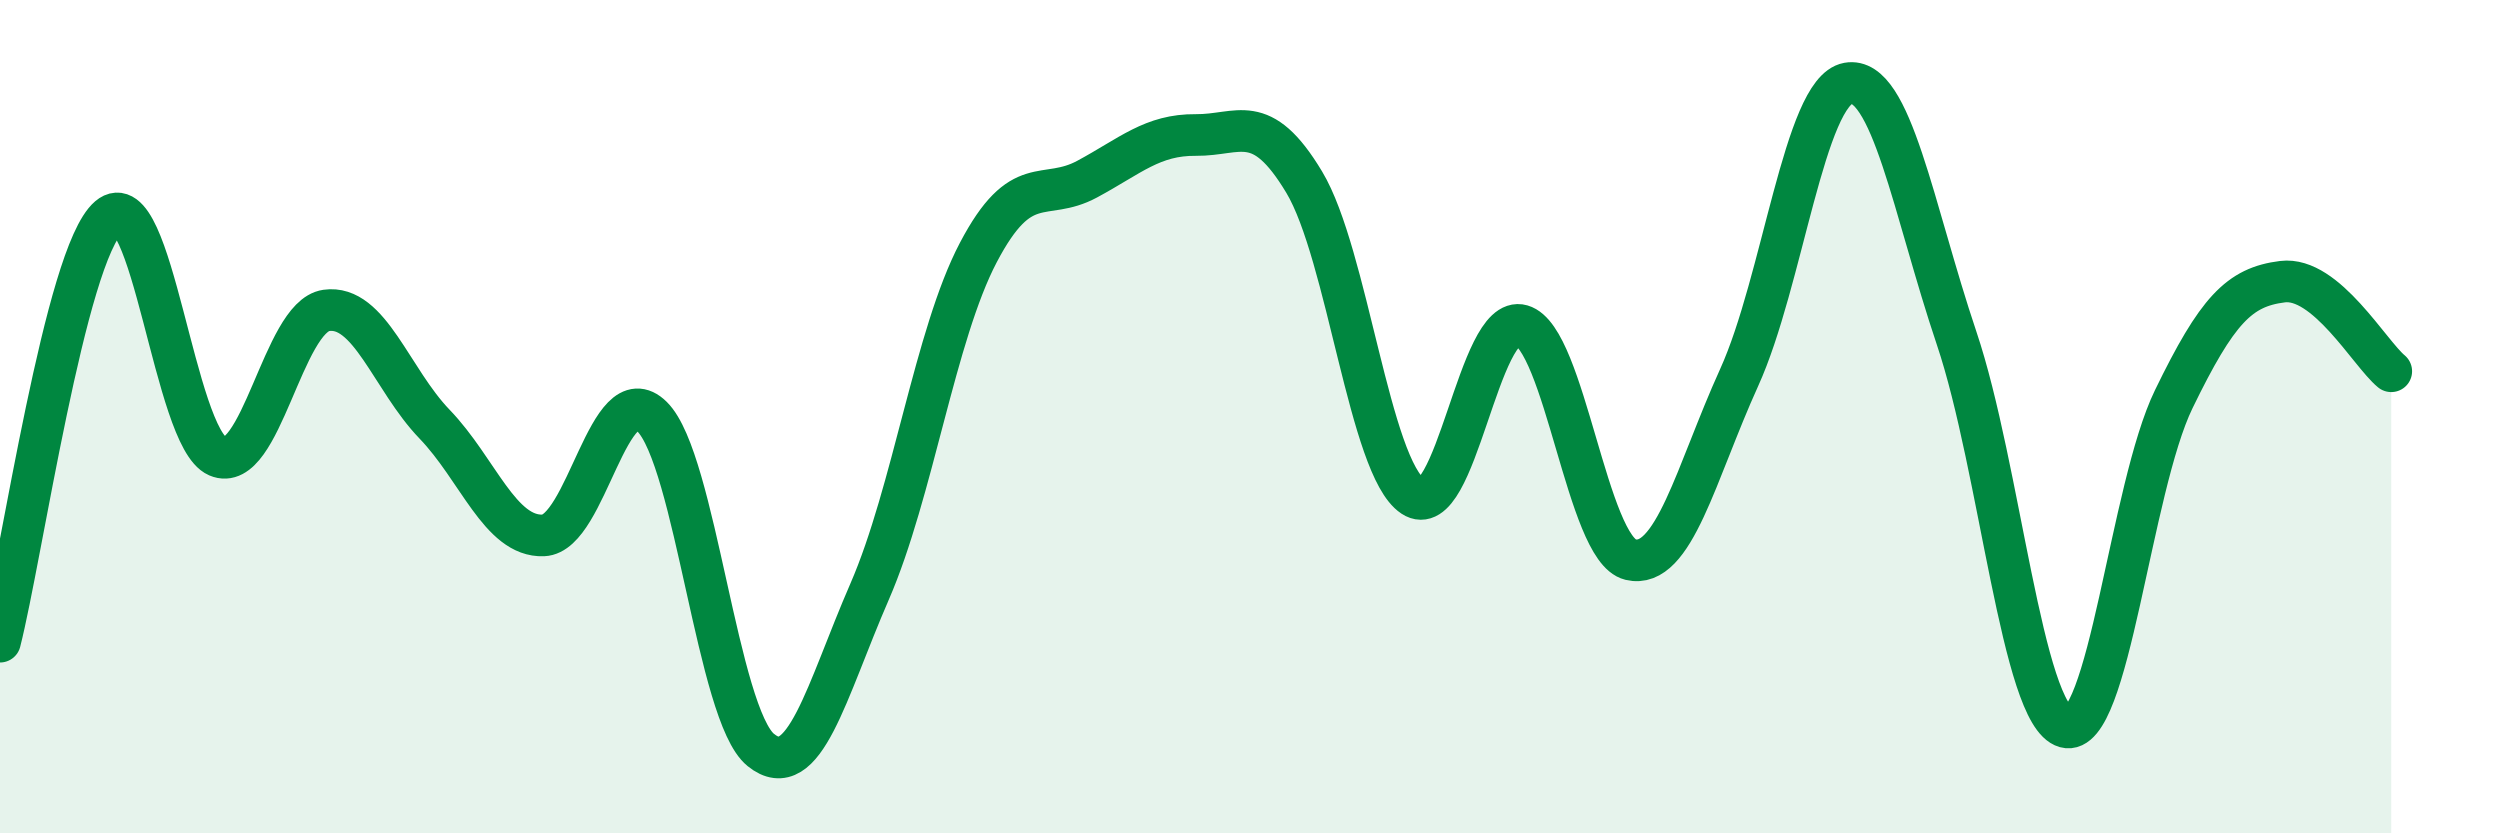
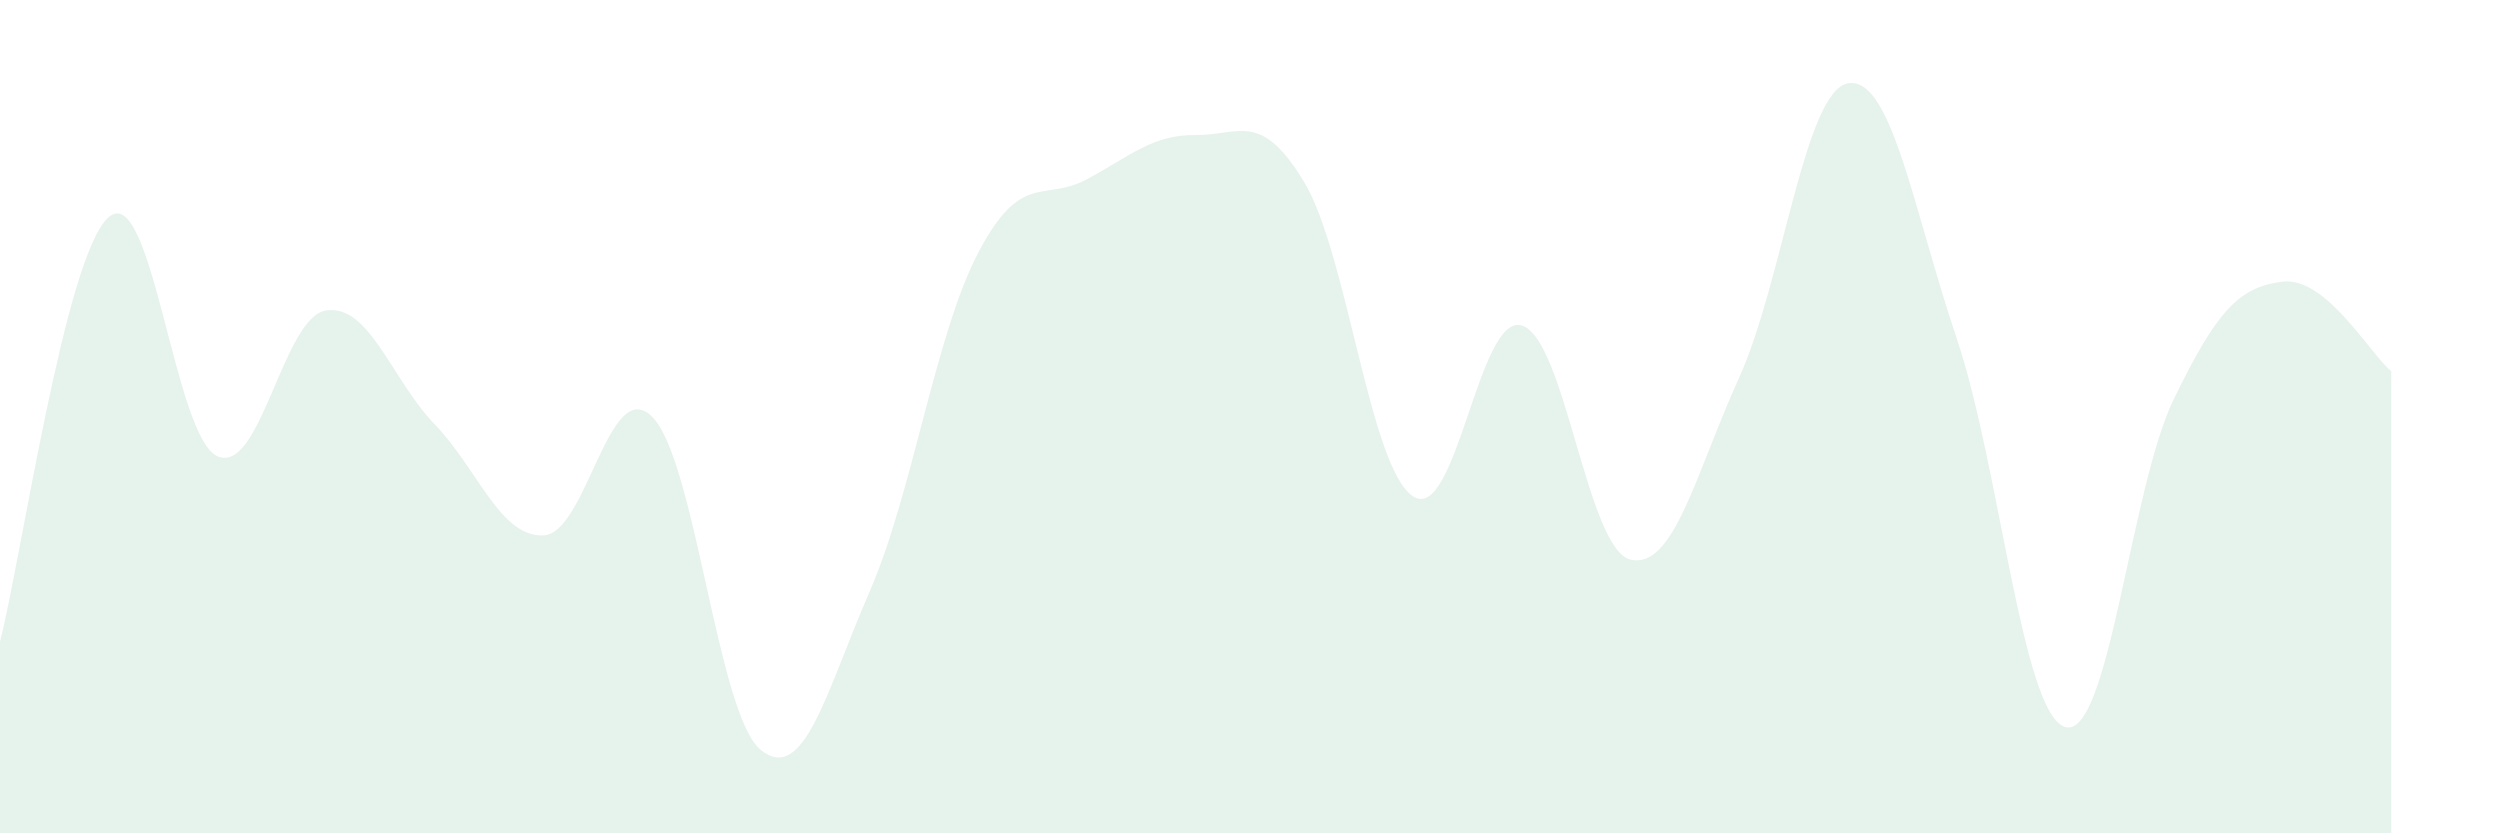
<svg xmlns="http://www.w3.org/2000/svg" width="60" height="20" viewBox="0 0 60 20">
  <path d="M 0,15.4 C 0.52,13.36 1.57,6.1 2.61,5.21 C 3.65,4.32 4.18,10.5 5.22,10.95 C 6.26,11.4 6.79,7.6 7.83,7.45 C 8.87,7.3 9.39,9.1 10.43,10.18 C 11.47,11.26 12,12.89 13.04,12.85 C 14.08,12.81 14.61,8.97 15.65,10 C 16.69,11.03 17.22,17.16 18.26,18 C 19.3,18.84 19.83,16.59 20.87,14.2 C 21.91,11.81 22.44,8.04 23.48,6.06 C 24.52,4.08 25.05,4.86 26.09,4.3 C 27.13,3.74 27.66,3.23 28.7,3.24 C 29.74,3.25 30.26,2.64 31.3,4.37 C 32.34,6.1 32.87,11.22 33.91,11.91 C 34.95,12.6 35.48,7.51 36.52,7.81 C 37.56,8.11 38.09,13.18 39.13,13.43 C 40.17,13.68 40.7,11.35 41.74,9.06 C 42.78,6.77 43.31,2.19 44.35,2 C 45.39,1.81 45.92,5.03 46.96,8.12 C 48,11.21 48.53,17.16 49.57,17.45 C 50.61,17.74 51.13,11.72 52.17,9.58 C 53.21,7.44 53.74,6.89 54.78,6.76 C 55.82,6.63 56.87,8.48 57.39,8.91L57.39 20L0 20Z" fill="#008740" opacity="0.1" stroke-linecap="round" stroke-linejoin="round" />
-   <path d="M 0,15.4 C 0.52,13.36 1.57,6.1 2.61,5.21 C 3.65,4.32 4.18,10.5 5.22,10.95 C 6.26,11.4 6.79,7.6 7.83,7.45 C 8.87,7.3 9.39,9.1 10.43,10.18 C 11.47,11.26 12,12.89 13.04,12.85 C 14.08,12.81 14.61,8.97 15.65,10 C 16.69,11.03 17.22,17.16 18.26,18 C 19.3,18.84 19.83,16.59 20.87,14.2 C 21.91,11.81 22.44,8.04 23.48,6.06 C 24.52,4.08 25.05,4.86 26.09,4.3 C 27.13,3.74 27.66,3.23 28.7,3.24 C 29.74,3.25 30.26,2.64 31.3,4.37 C 32.34,6.1 32.87,11.22 33.91,11.91 C 34.95,12.6 35.48,7.51 36.52,7.81 C 37.56,8.11 38.09,13.18 39.13,13.43 C 40.17,13.68 40.7,11.35 41.74,9.06 C 42.78,6.77 43.31,2.19 44.35,2 C 45.39,1.81 45.92,5.03 46.96,8.12 C 48,11.21 48.53,17.16 49.57,17.45 C 50.61,17.74 51.13,11.72 52.17,9.58 C 53.21,7.44 53.74,6.89 54.78,6.76 C 55.82,6.63 56.87,8.48 57.39,8.91" stroke="#008740" stroke-width="1" fill="none" stroke-linecap="round" stroke-linejoin="round" />
</svg>